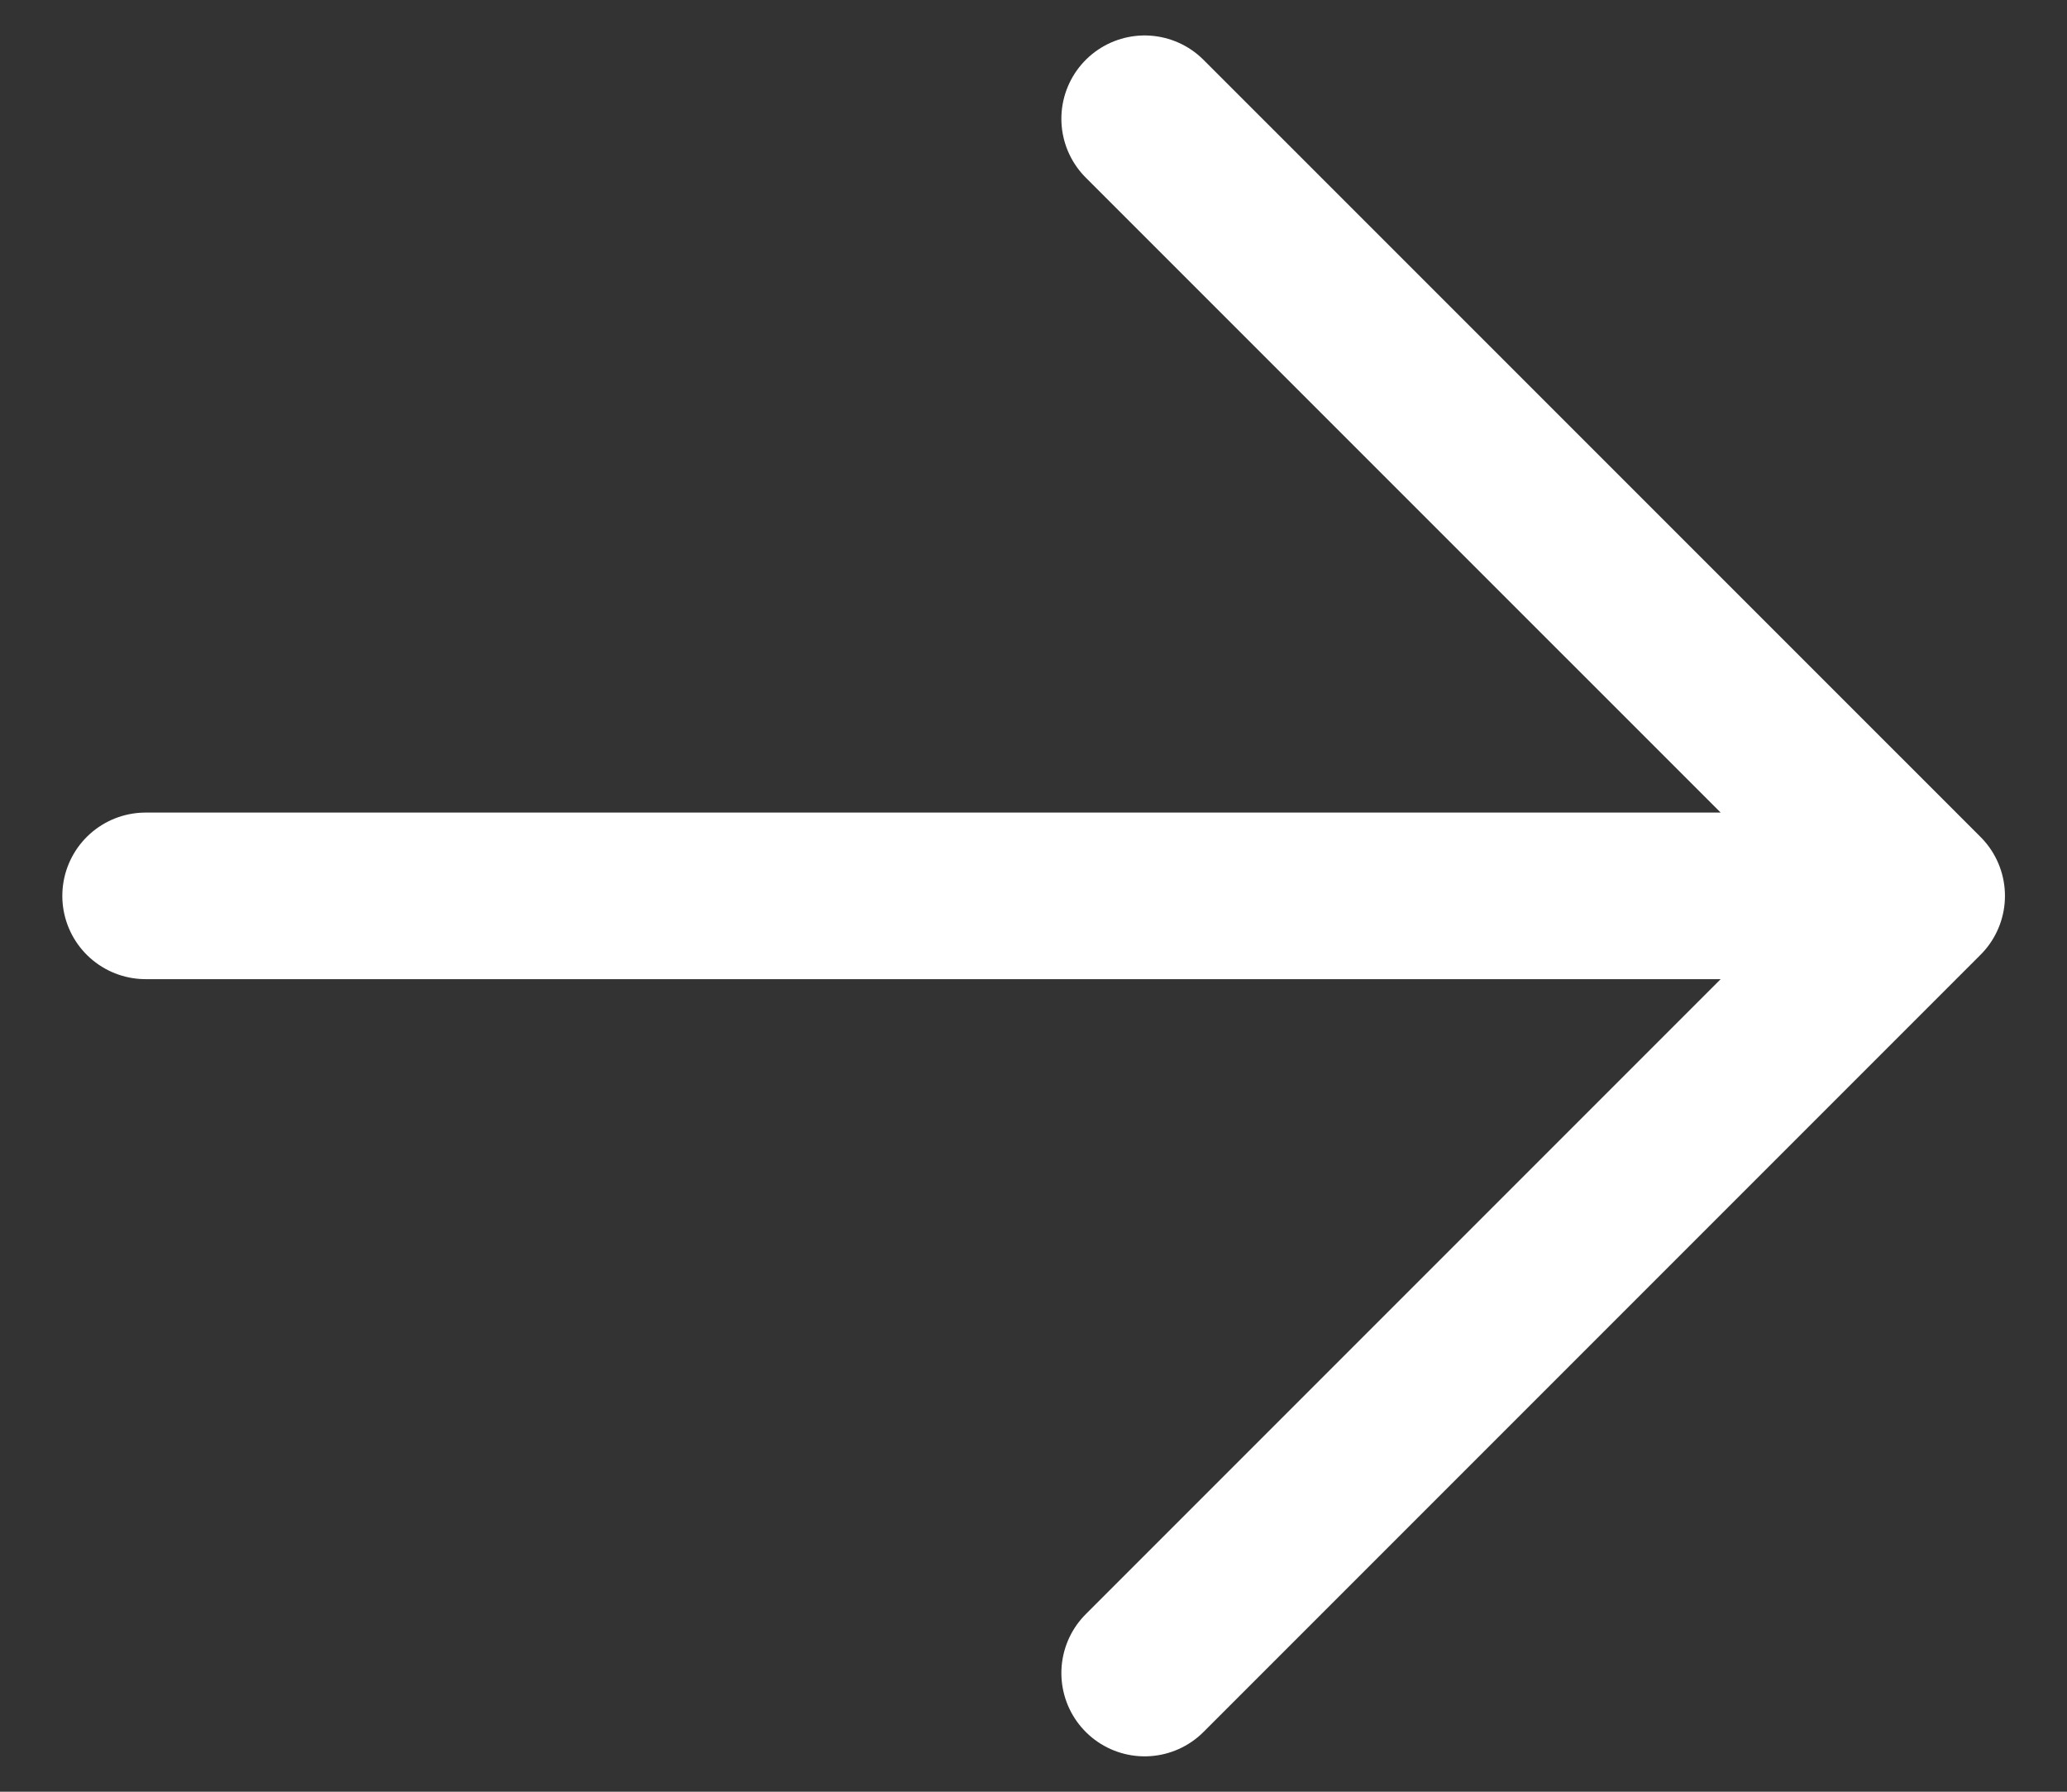
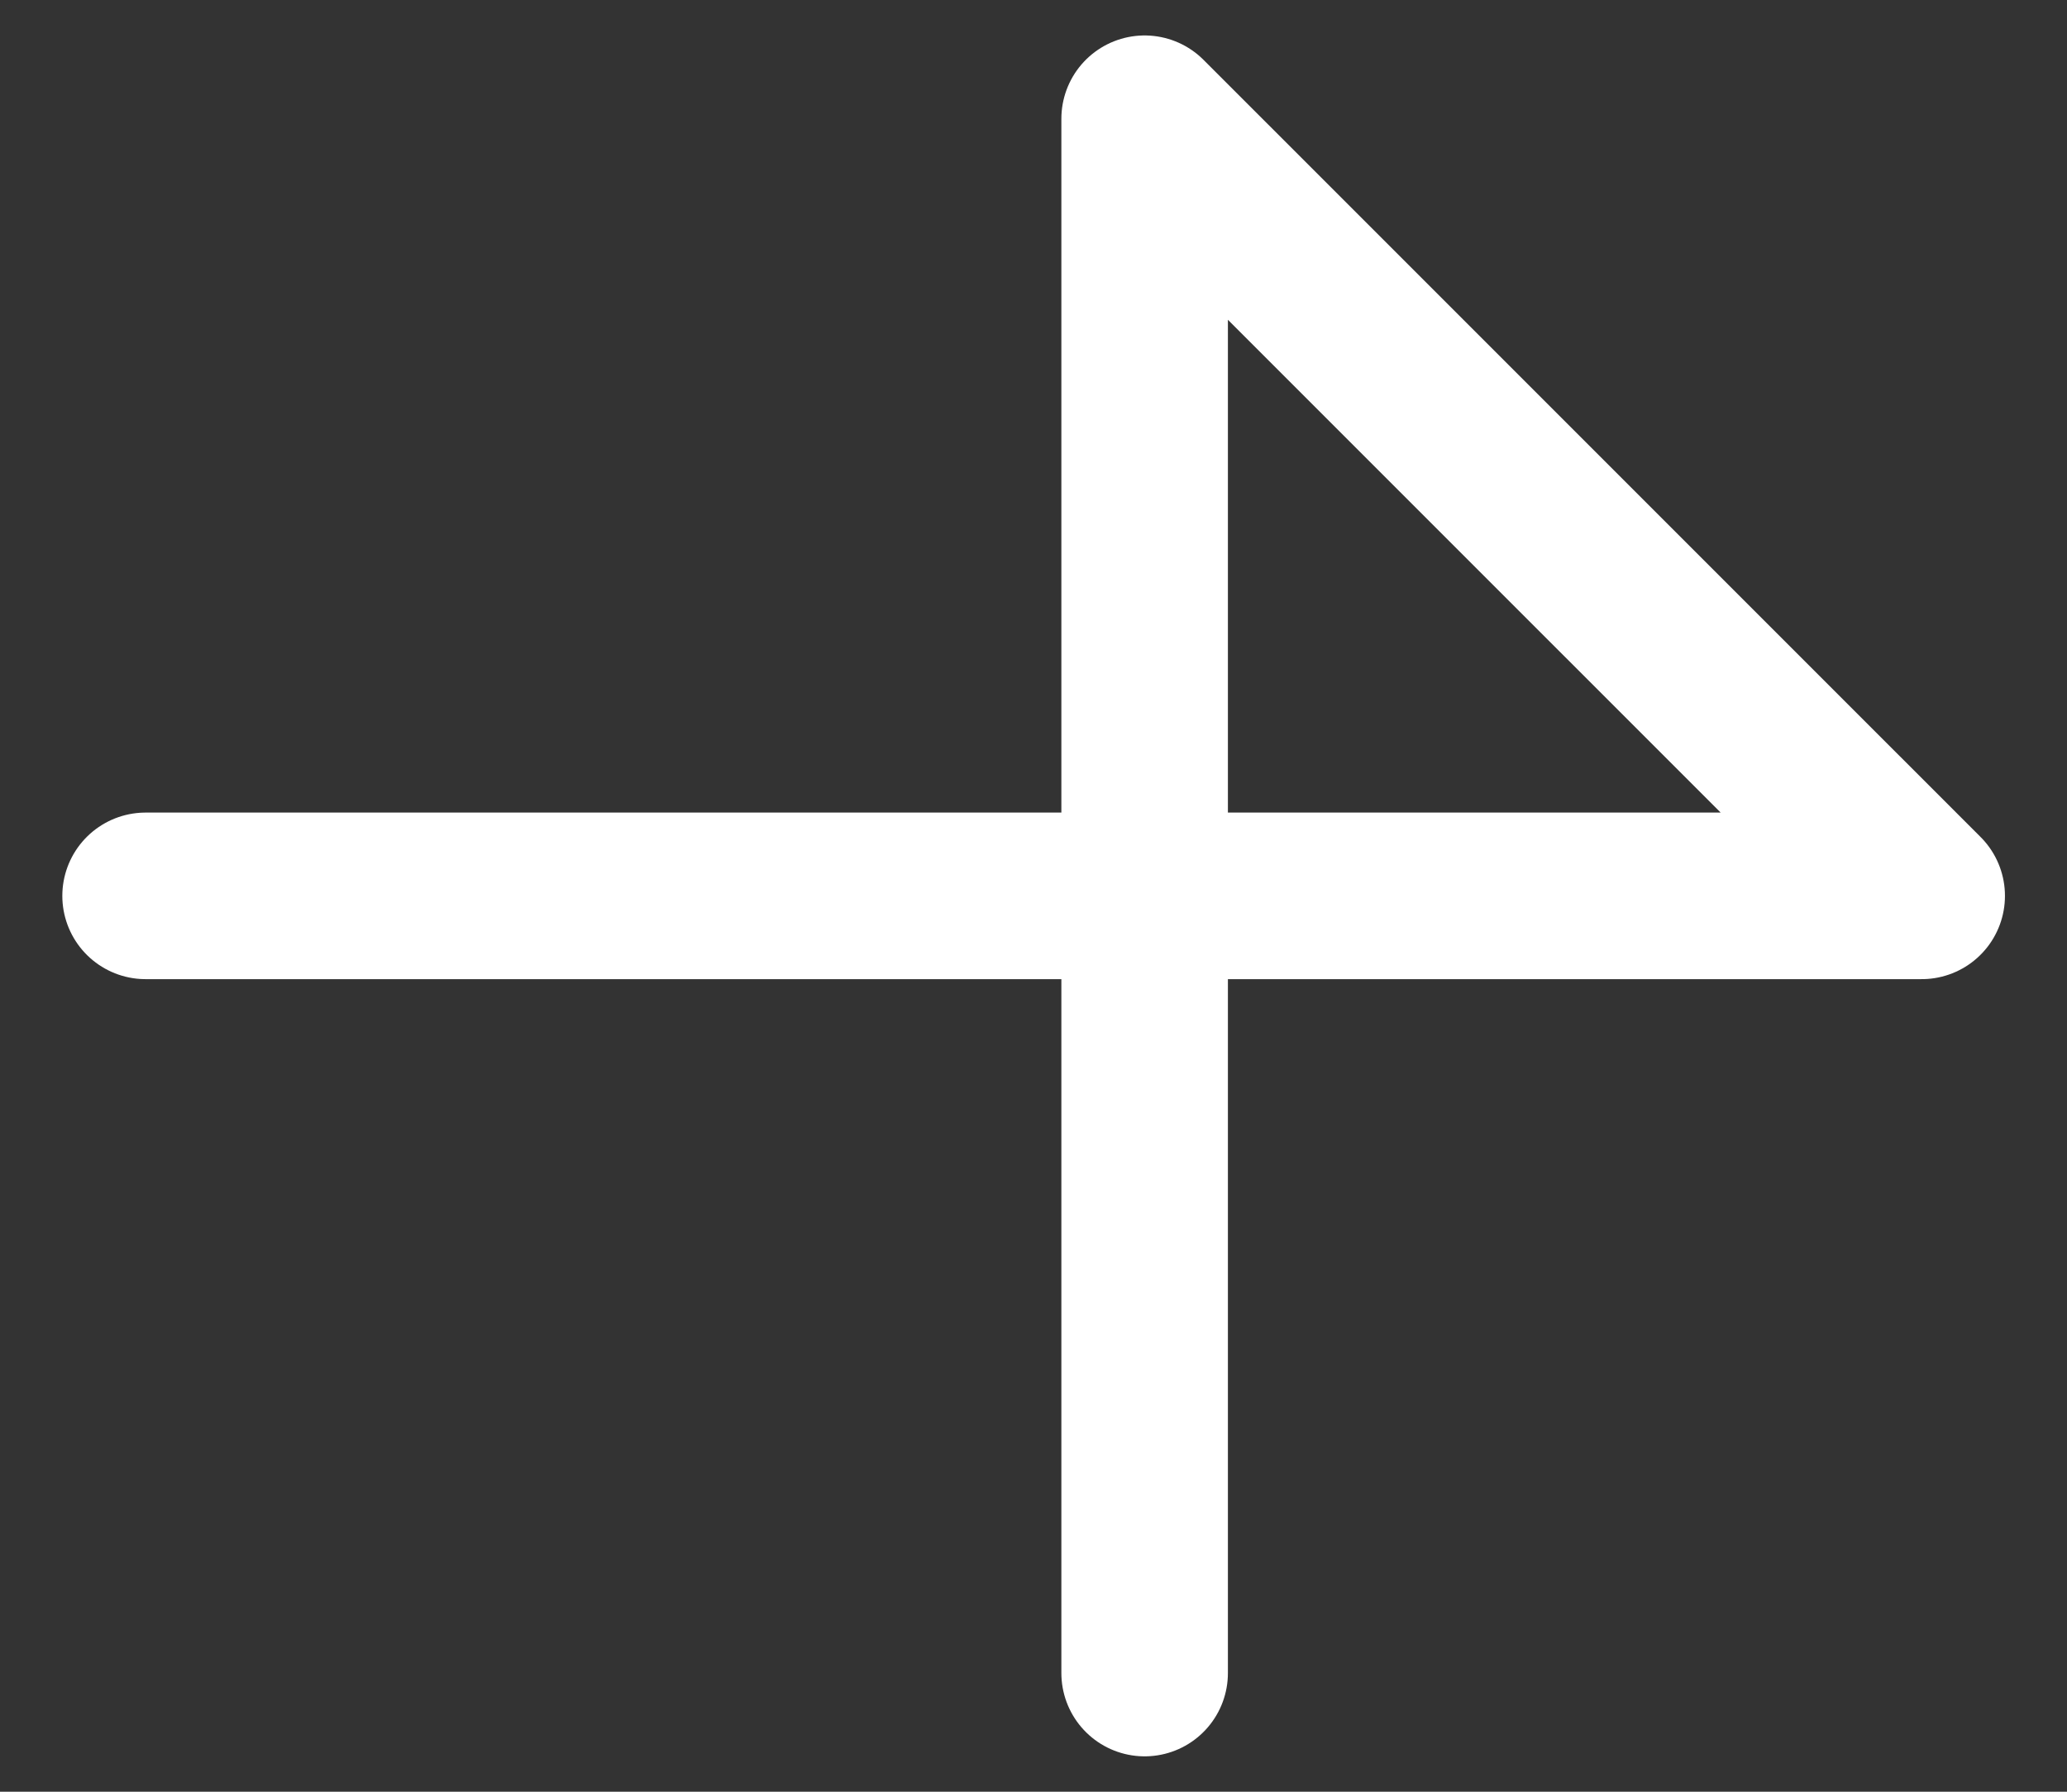
<svg xmlns="http://www.w3.org/2000/svg" width="30" height="26" viewBox="0 0 30 26" fill="none">
  <rect x="0" y="0" width="30" height="26" fill="#333333" stroke="none" />
-   <path d="M2.113 13L27.891 13M27.891 13L16.613 1.723M27.891 13L16.613 24.278" stroke="white" stroke-width="2.417" stroke-linecap="round" stroke-linejoin="round" />
+   <path d="M2.113 13L27.891 13M27.891 13L16.613 1.723L16.613 24.278" stroke="white" stroke-width="2.417" stroke-linecap="round" stroke-linejoin="round" />
</svg>